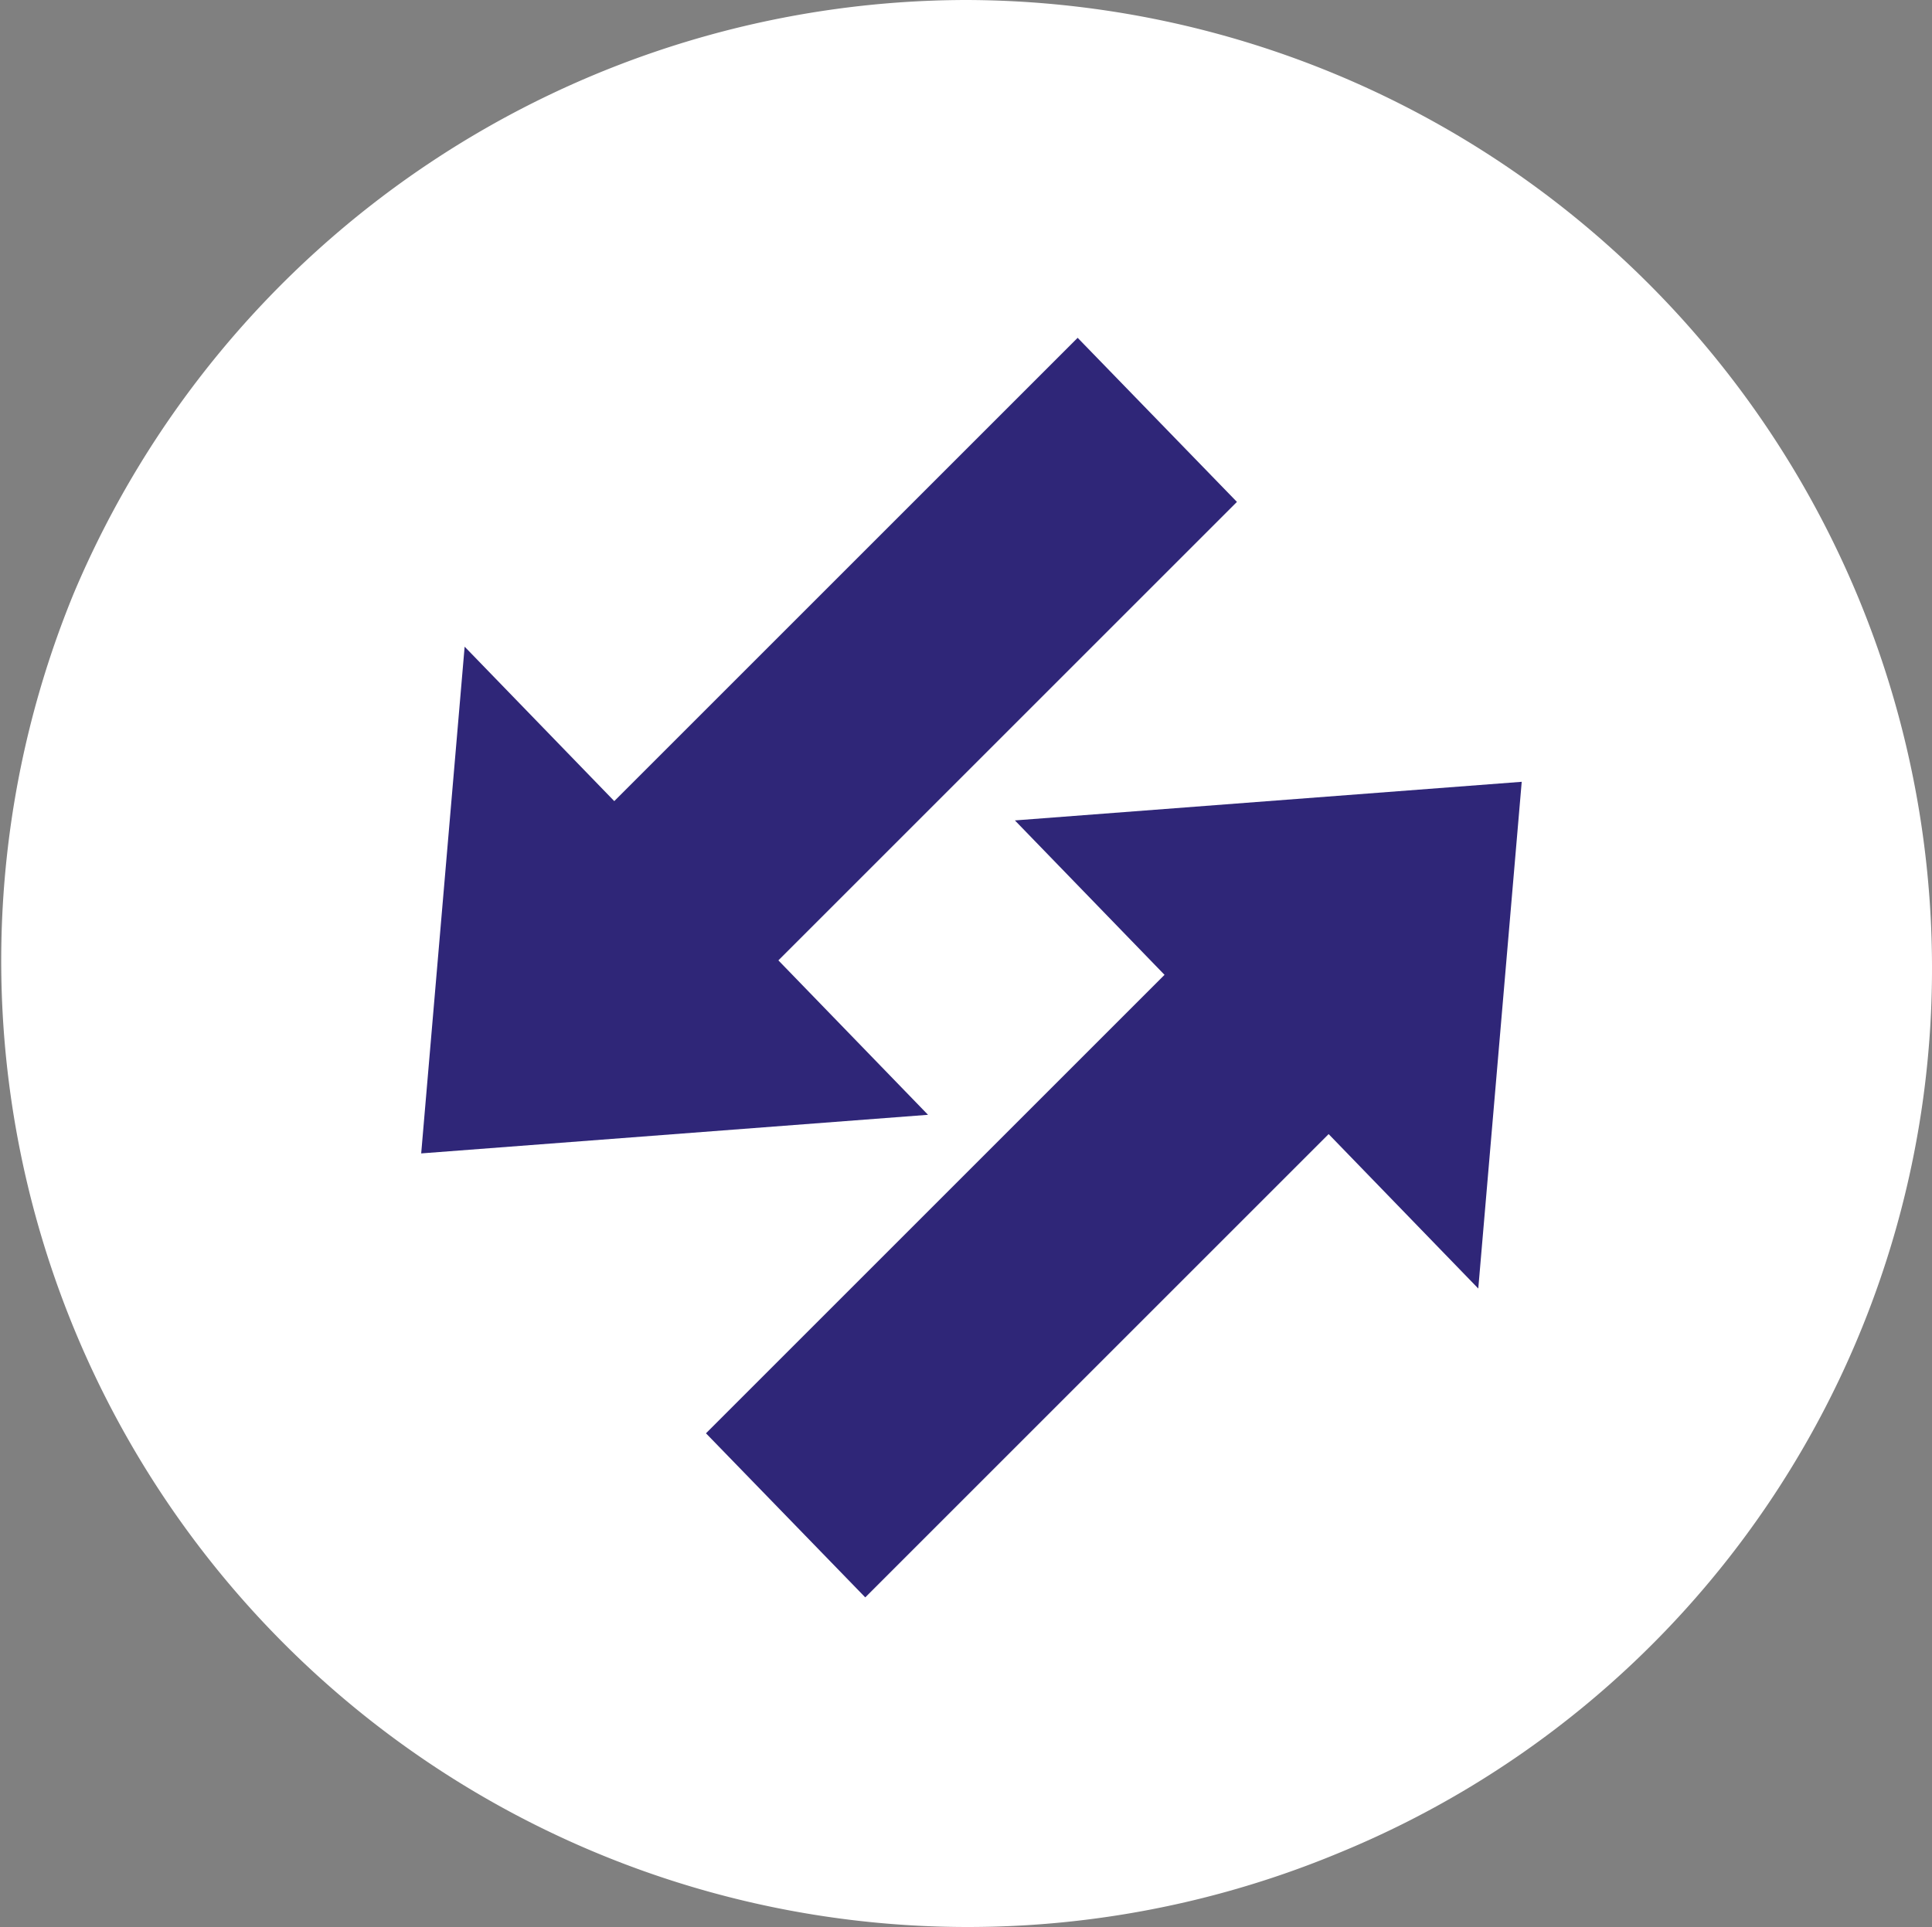
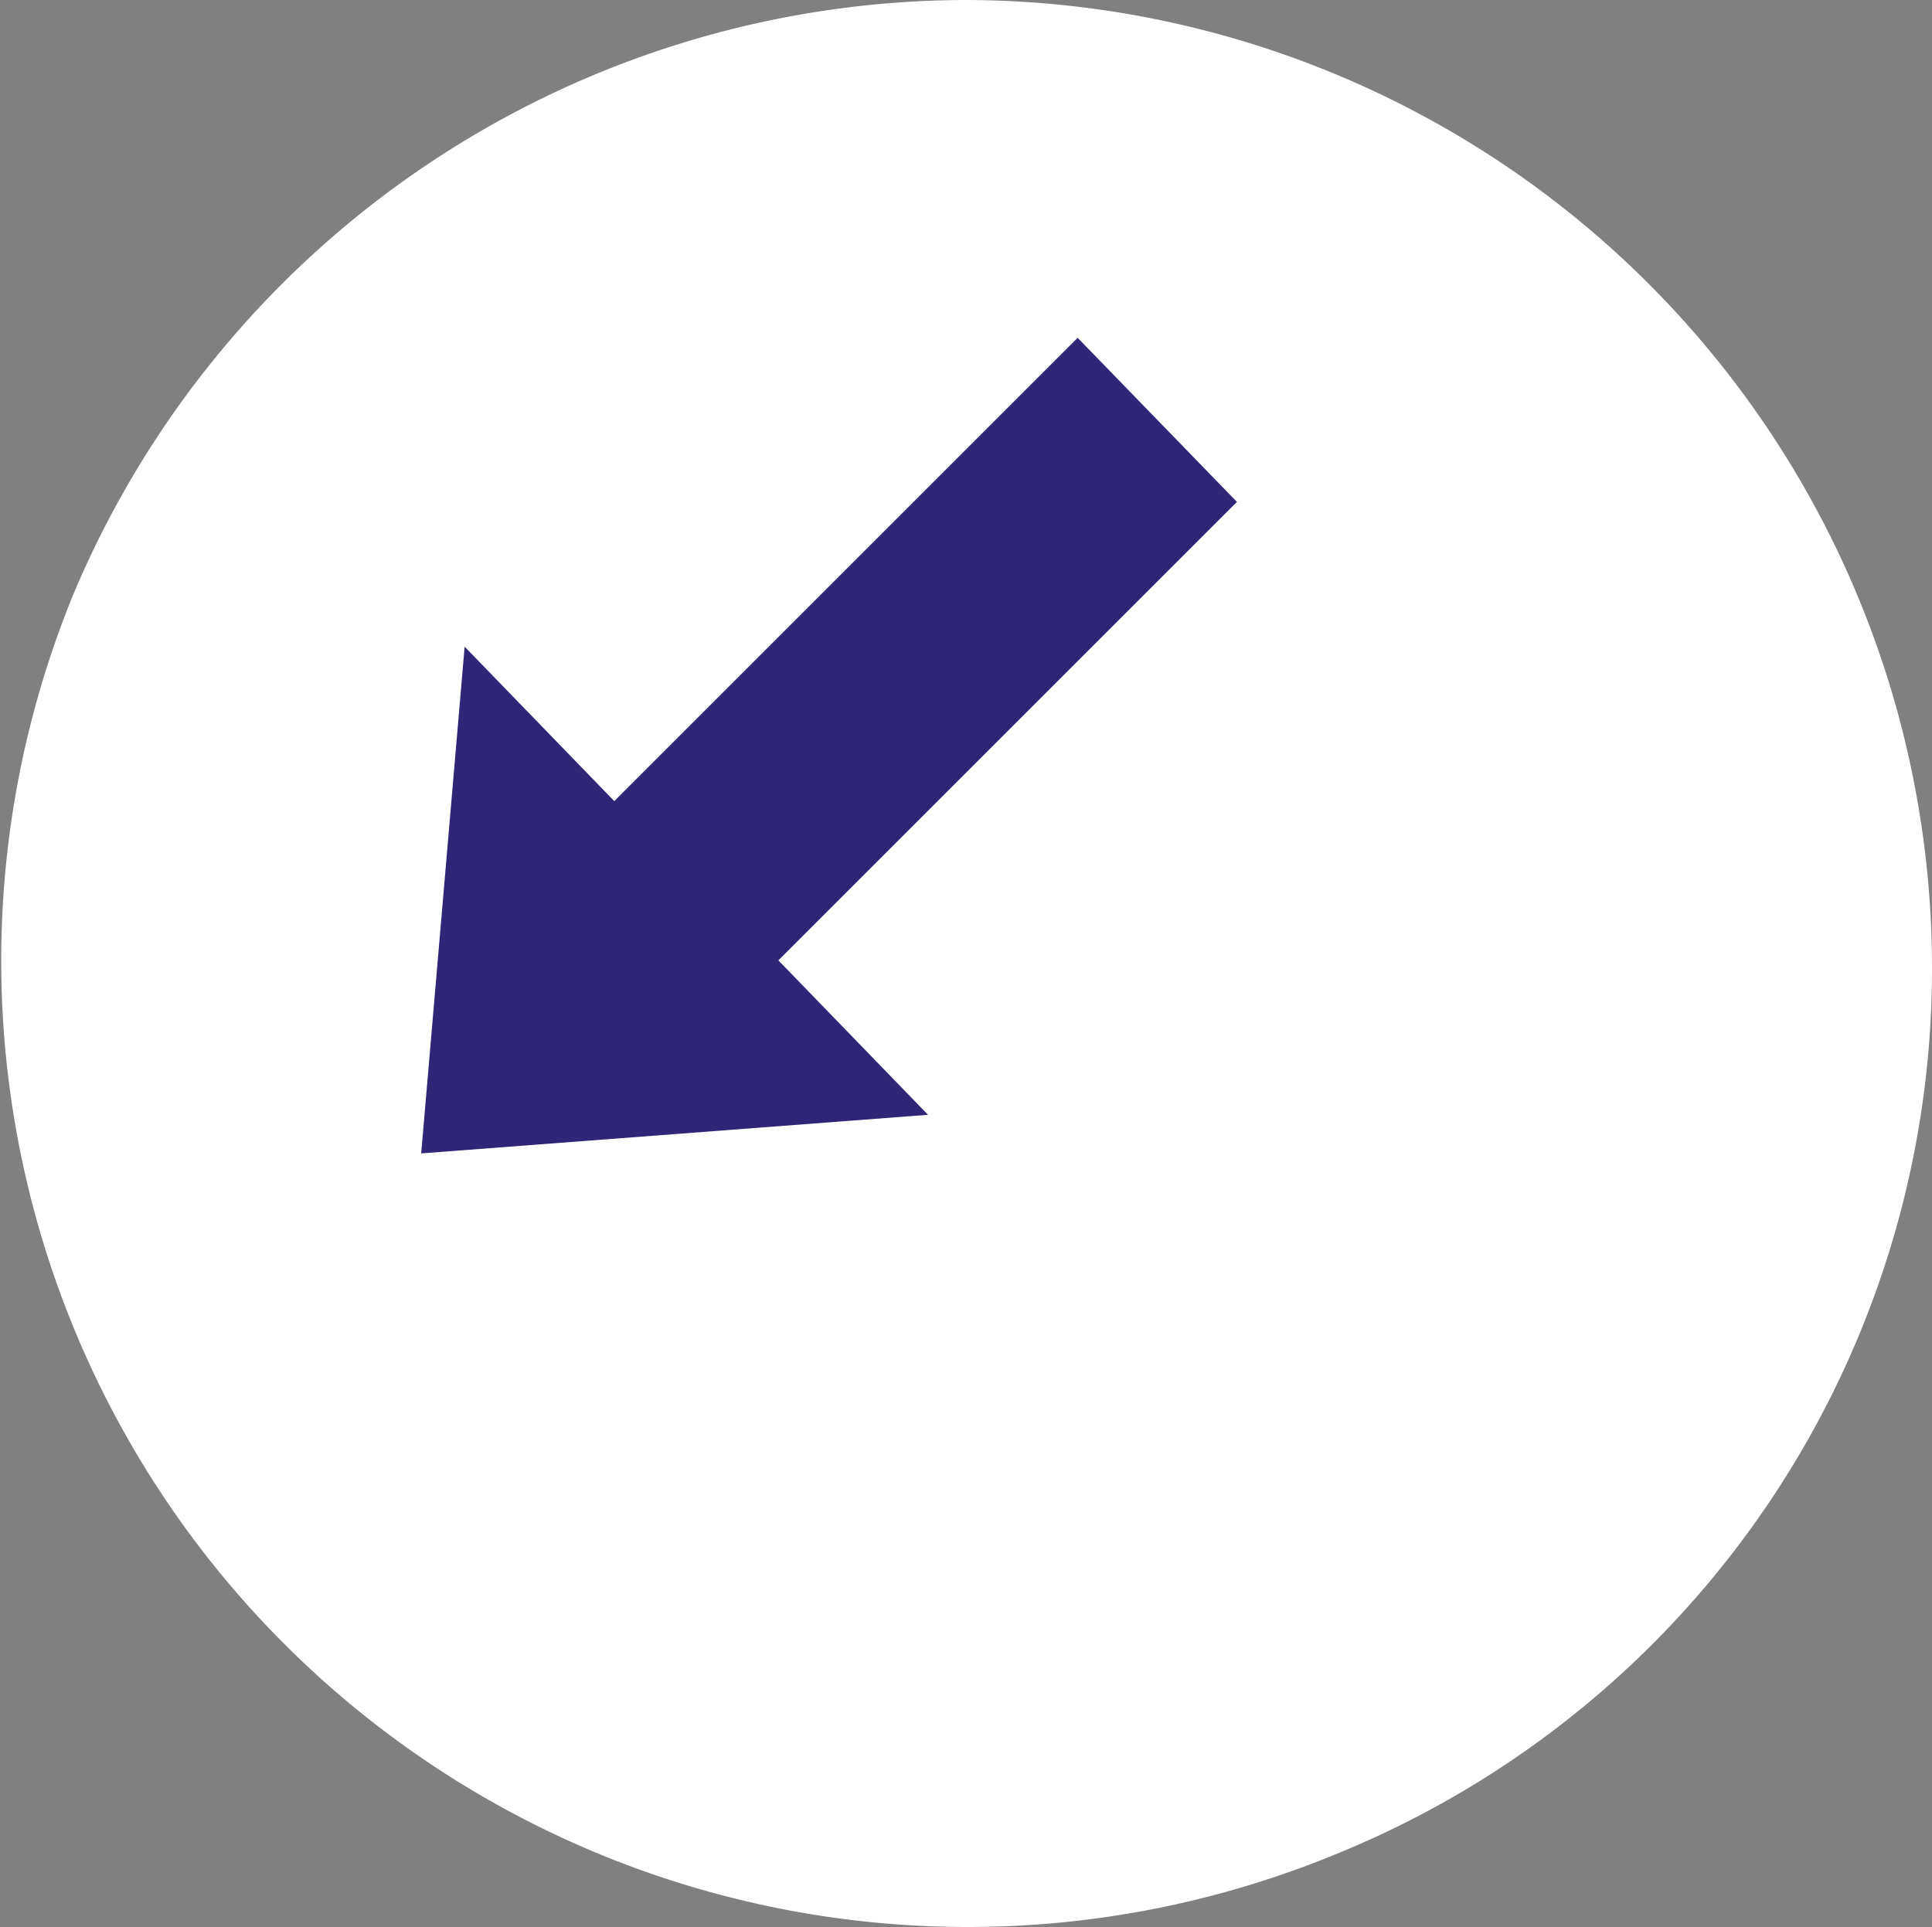
<svg xmlns="http://www.w3.org/2000/svg" width="40.026" height="39.93" viewBox="0 0 40.026 39.93">
  <rect x="0" y="0" width="40.026" height="39.93" fill="#808080" stroke="none" />
  <path data-name="Path 3883" d="M20 0A20.1 20.1 0 0 0 1.5 12.3a20.024 20.024 0 0 0 26.2 26.1A19.8 19.8 0 0 0 40 20 20.059 20.059 0 0 0 20 0z" style="fill:#fff" transform="translate(.026)" />
-   <path data-name="Path 3884" d="m14.6 29.7 9.5-9.5L21 17l10.5-.8-.9 10.5-3.1-3.2-9.6 9.6z" style="fill:#2f2678" transform="translate(.026)" />
  <path data-name="Path 3885" d="m25.6 10.4-9.5 9.5 3.1 3.2-10.5.8.9-10.5 3.1 3.2L22.3 7z" style="fill:#2f2678" transform="translate(.026)" />
</svg>